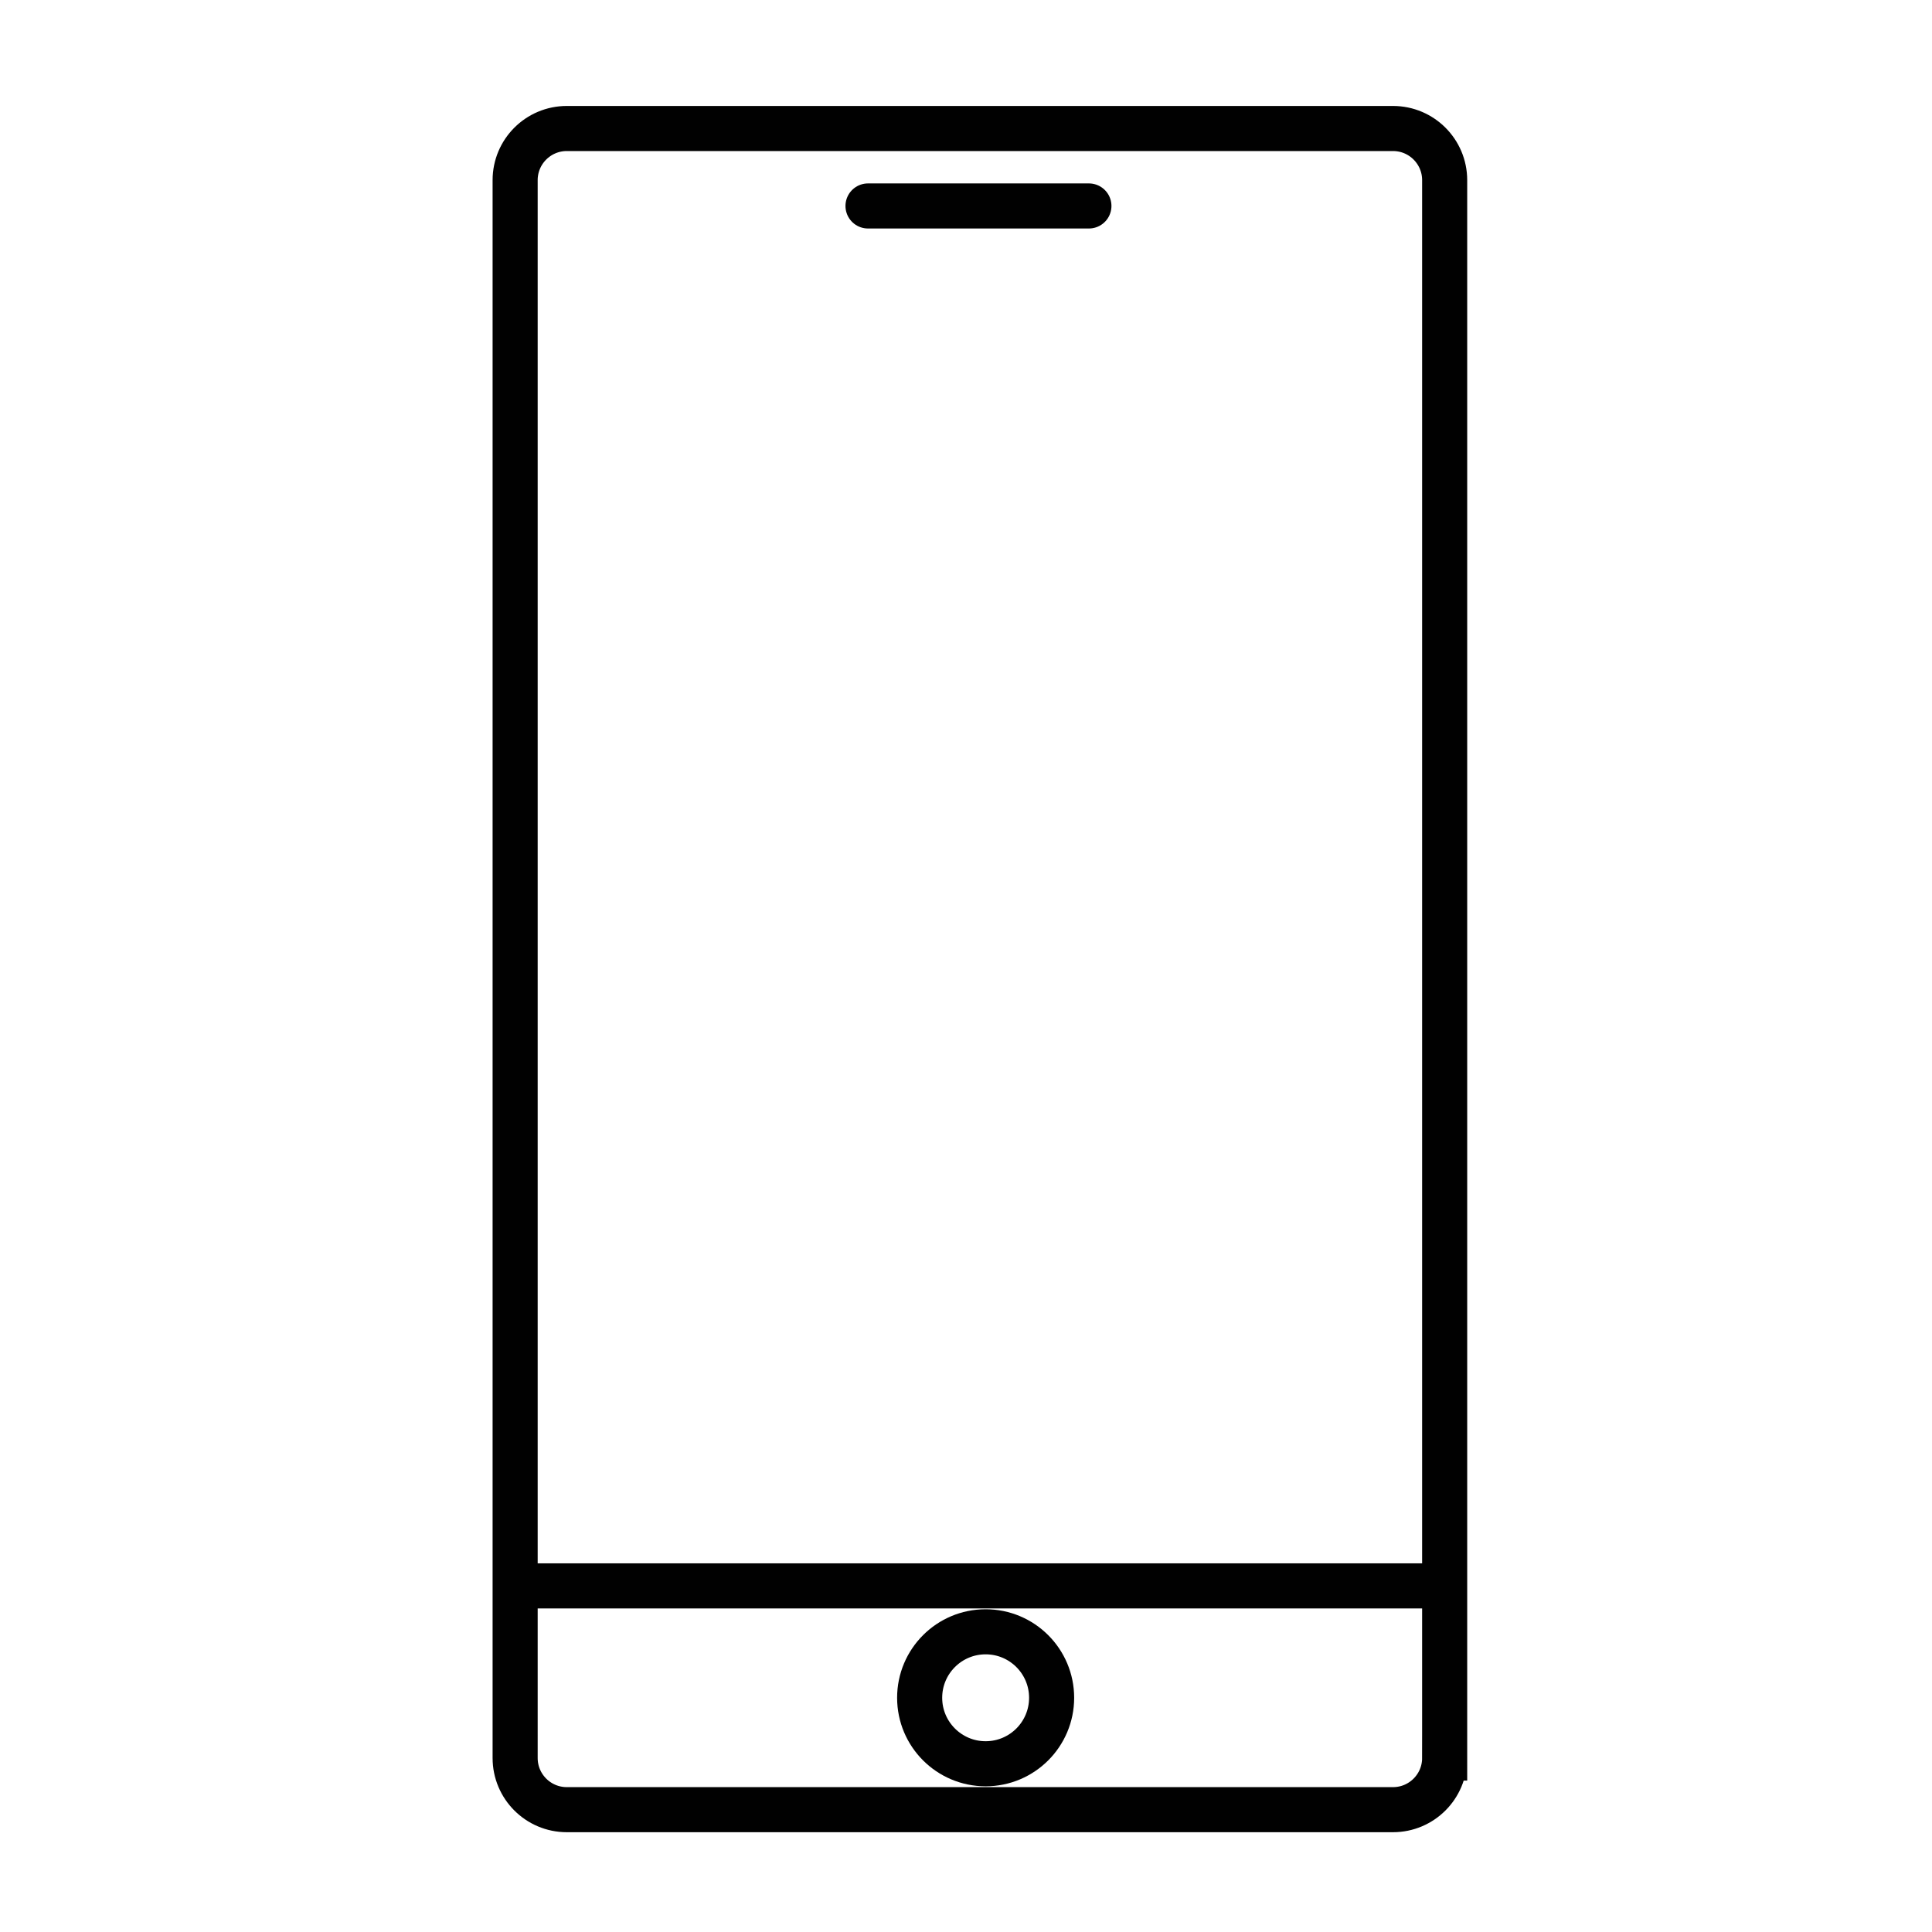
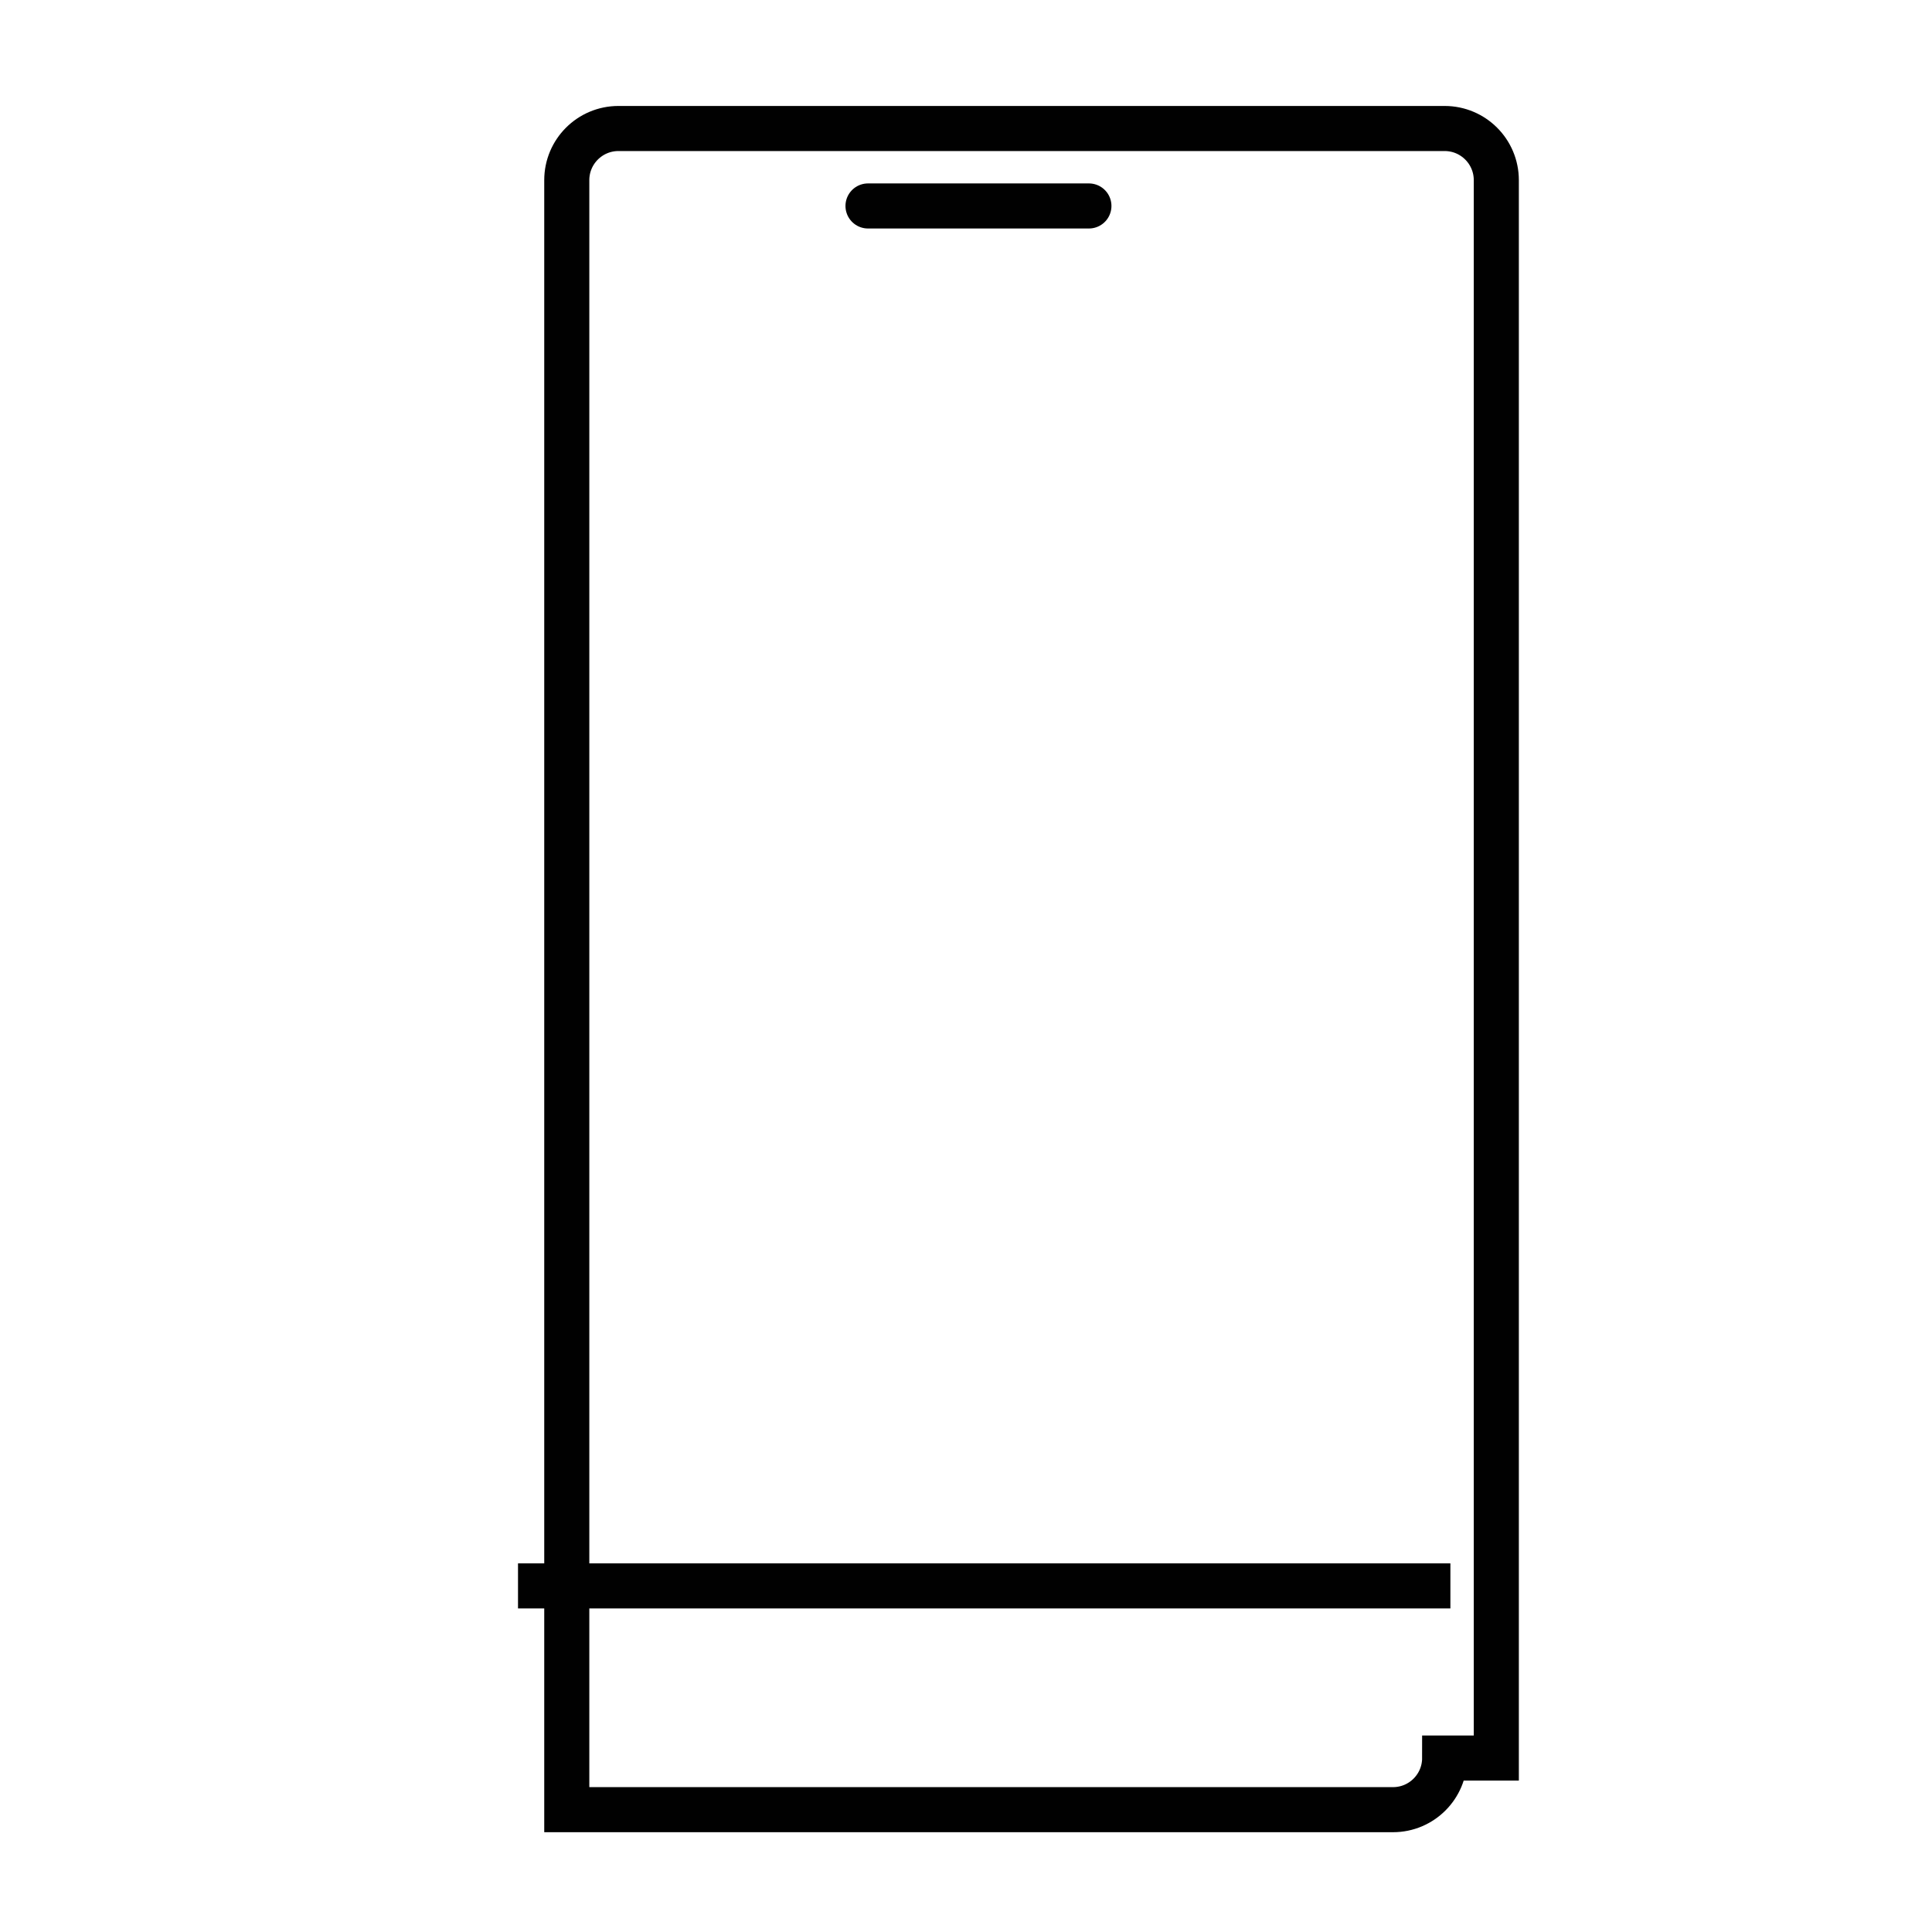
<svg xmlns="http://www.w3.org/2000/svg" version="1.1" baseProfile="tiny" id="Layer_1" x="0px" y="0px" width="40px" height="40px" viewBox="0 0 300 300" xml:space="preserve">
-   <path fill="none" stroke="#010101" stroke-width="7" stroke-miterlimit="10" d="M224.326,272.985c0,4.429-3.592,8.019-8.02,8.019  H88.009c-4.428,0-8.019-3.59-8.019-8.019V27.973c0-4.428,3.59-8.019,8.019-8.019h128.298c4.428,0,8.02,3.59,8.02,8.019V272.985z" />
+   <path fill="none" stroke="#010101" stroke-width="7" stroke-miterlimit="10" d="M224.326,272.985c0,4.429-3.592,8.019-8.02,8.019  H88.009V27.973c0-4.428,3.59-8.019,8.019-8.019h128.298c4.428,0,8.02,3.59,8.02,8.019V272.985z" />
  <line fill="none" stroke="#010101" stroke-width="7" stroke-miterlimit="10" x1="80.436" y1="246.257" x2="225.216" y2="246.257" />
-   <circle fill="none" stroke="#010101" stroke-width="7" stroke-miterlimit="10" cx="153.049" cy="263.63" r="10.246" />
  <line fill="none" stroke="#010101" stroke-width="7" stroke-linecap="round" stroke-miterlimit="10" x1="134.784" y1="31.981" x2="169.085" y2="31.981" />
</svg>